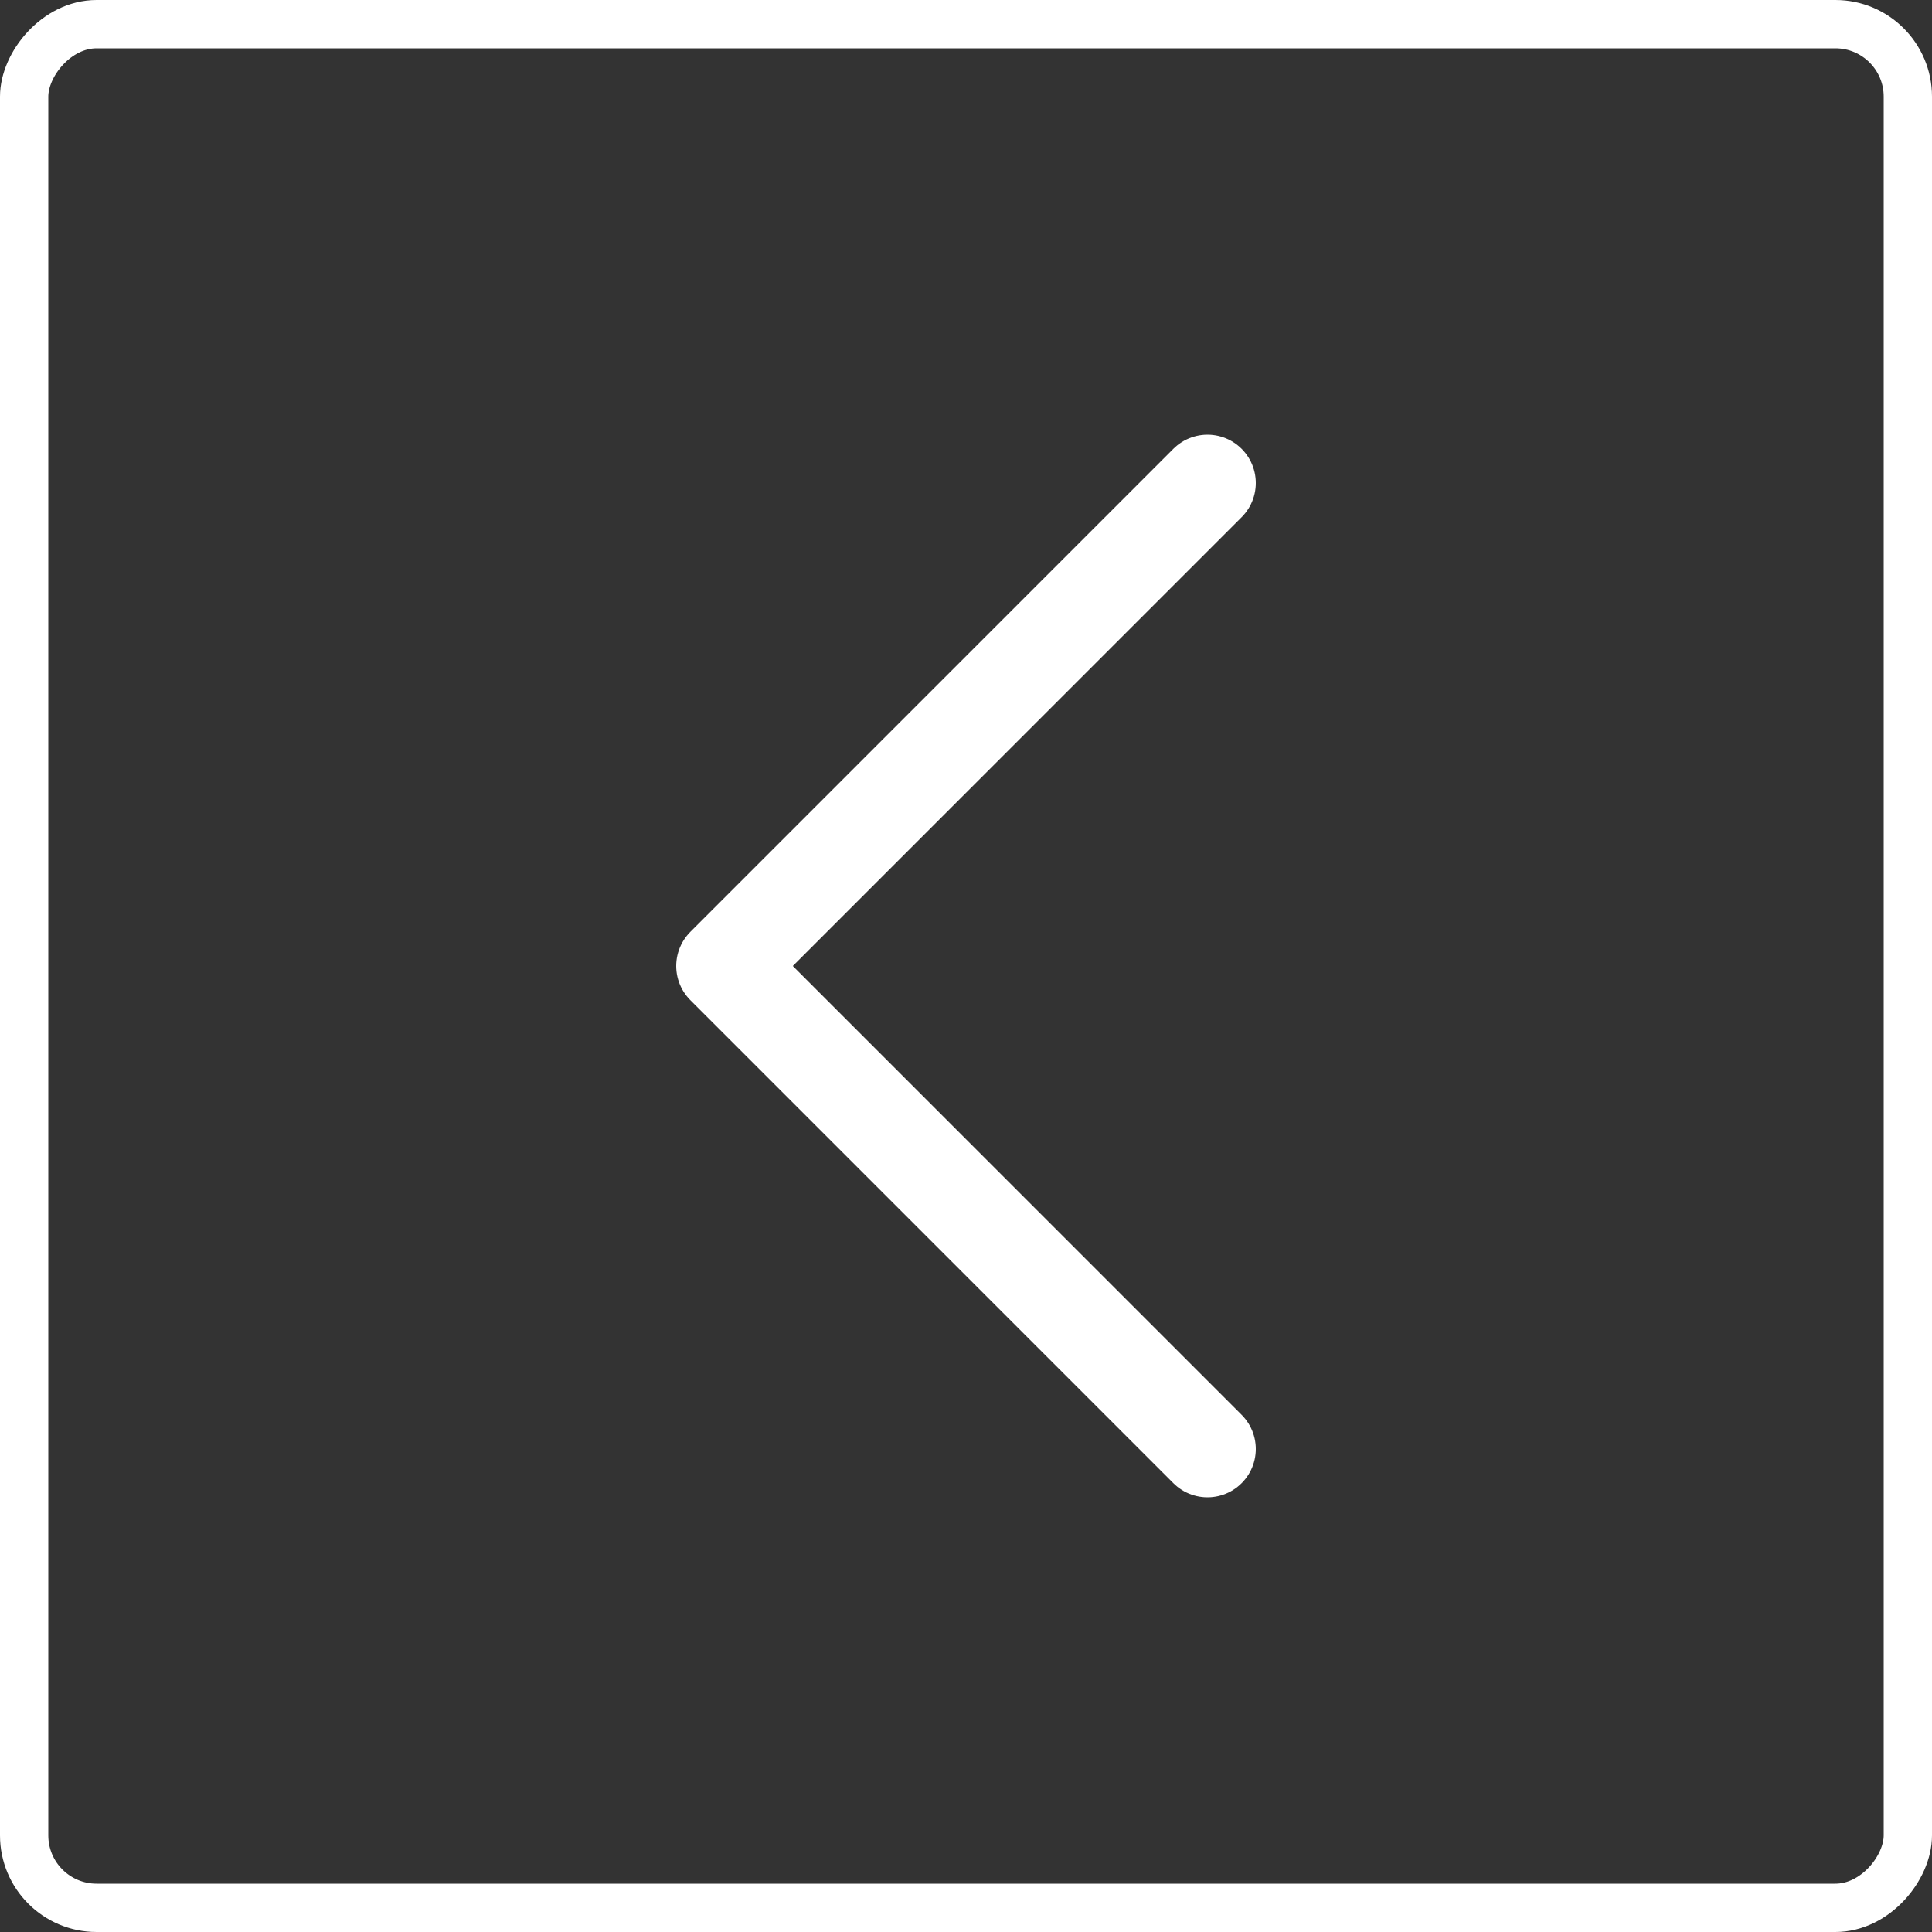
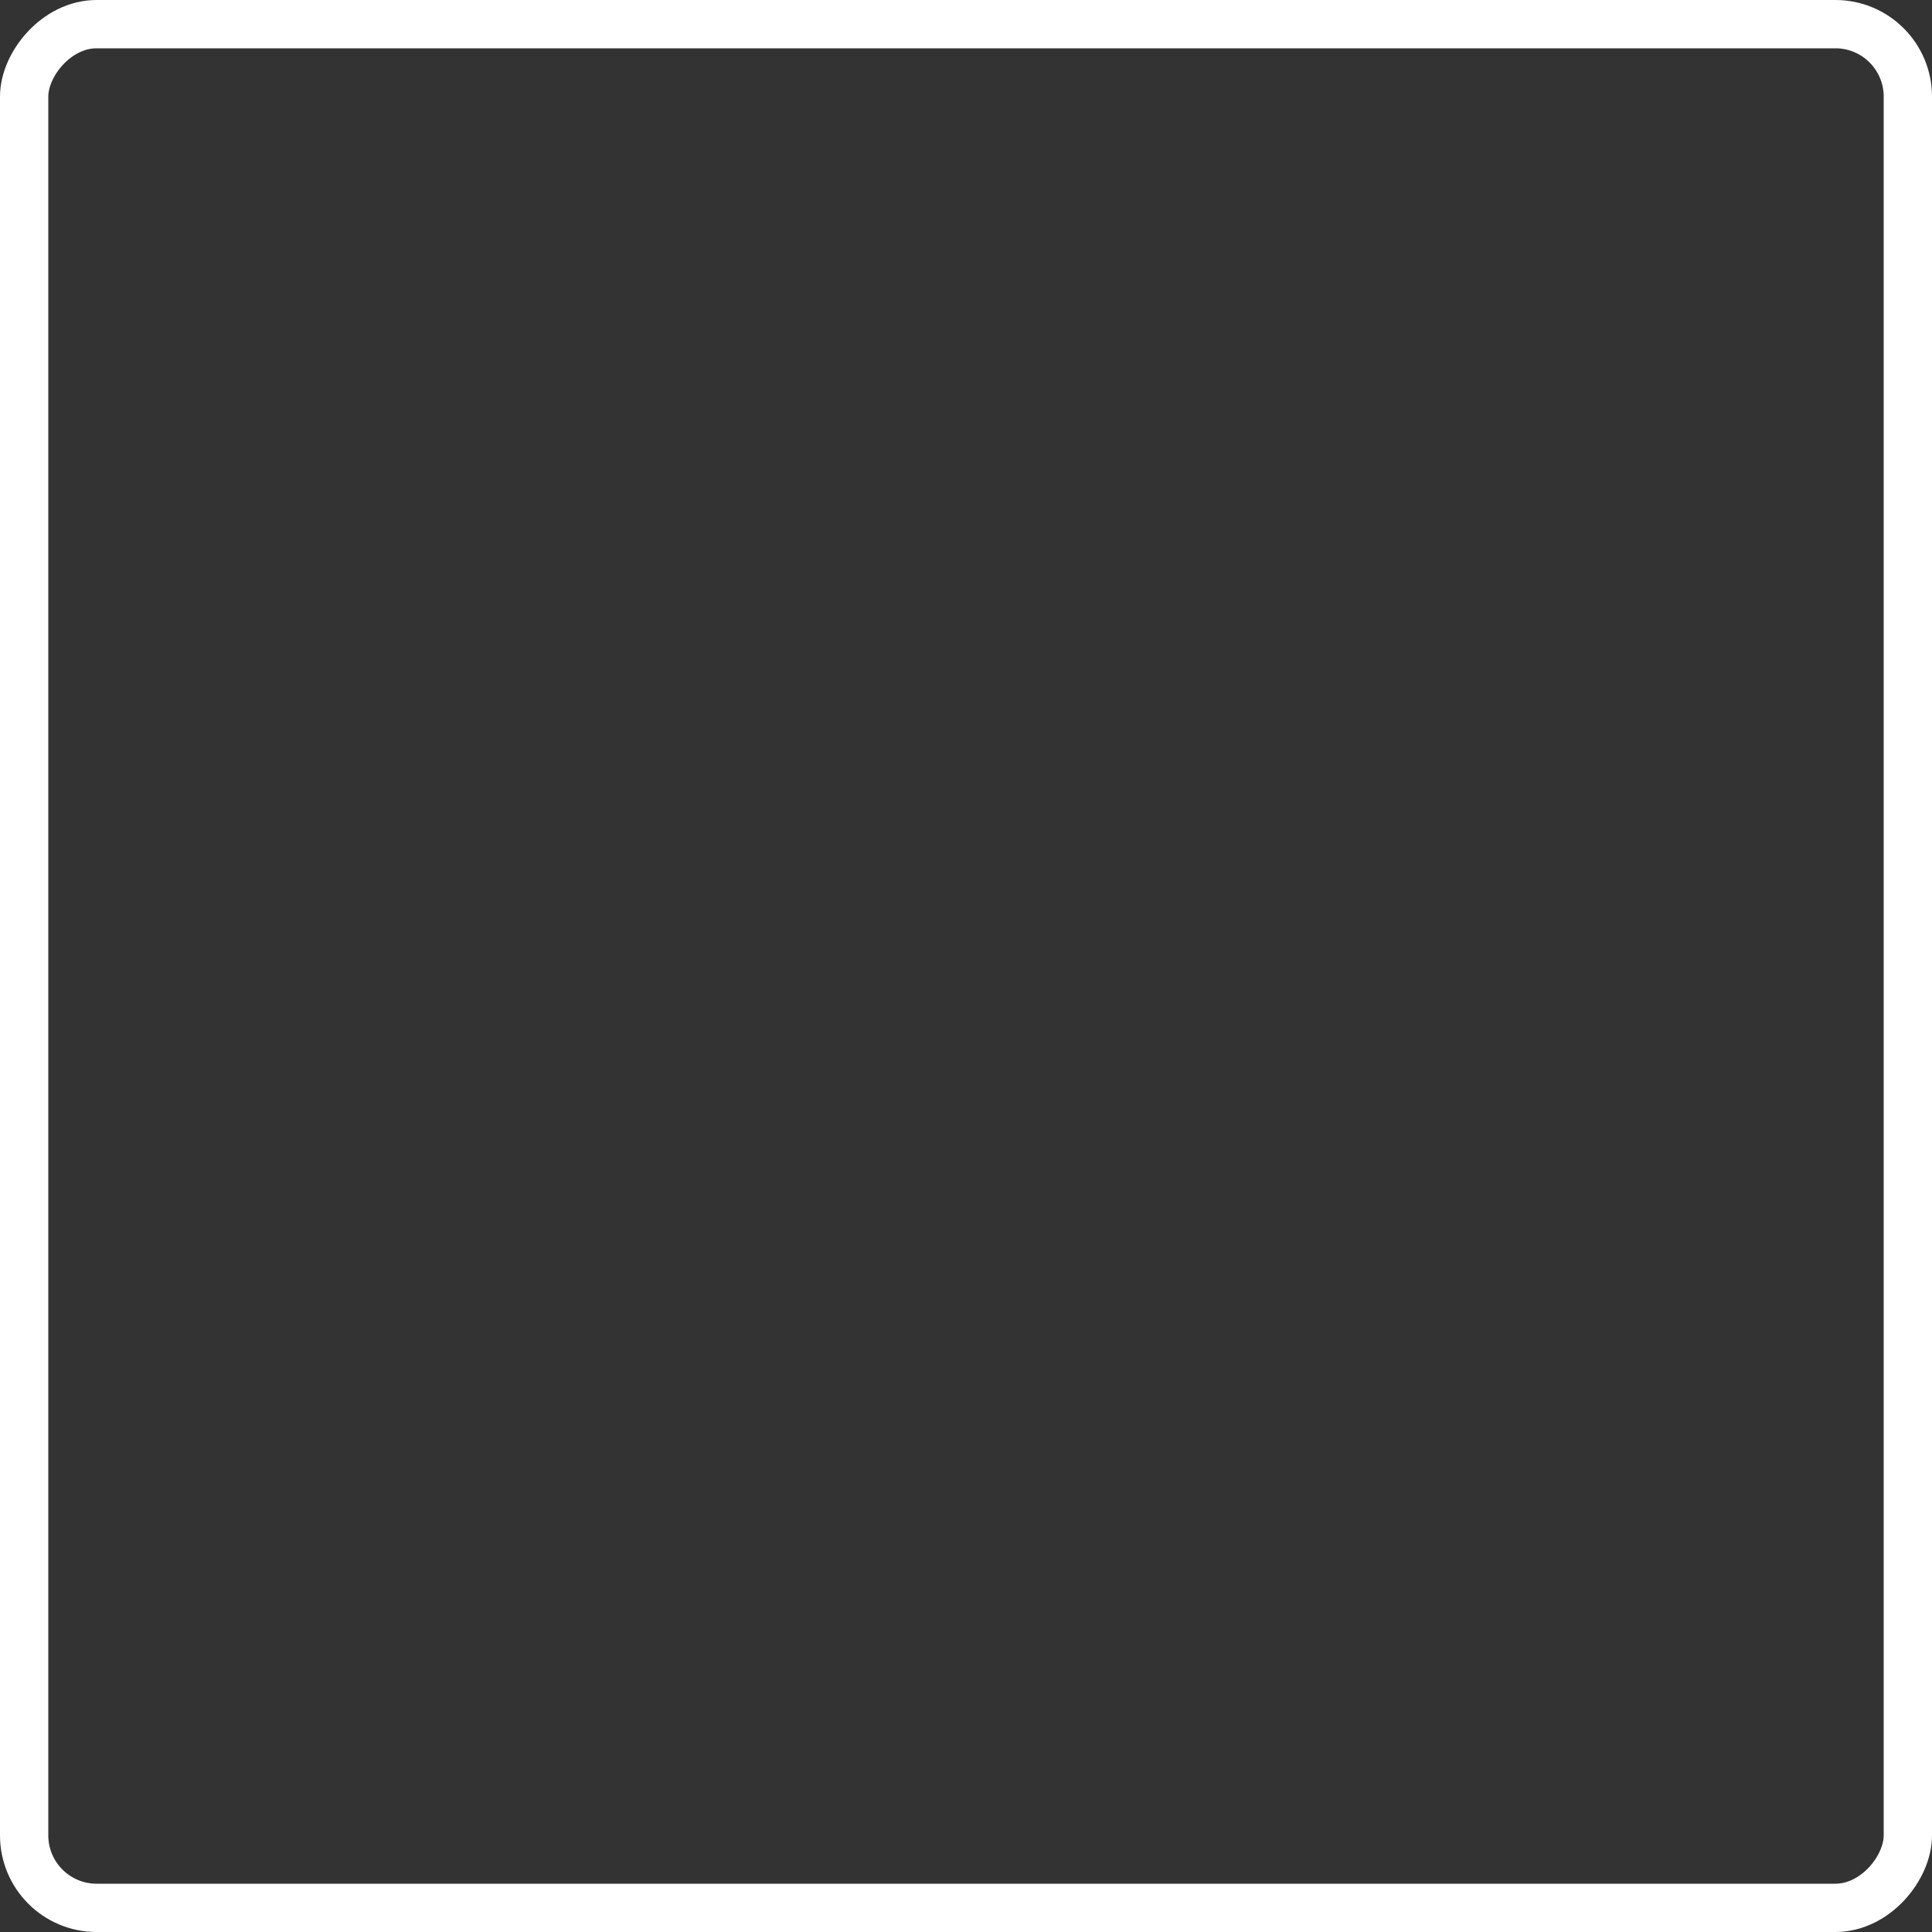
<svg xmlns="http://www.w3.org/2000/svg" width="40" height="40" fill="none">
  <rect width="100%" height="100%" fill="#333333" stroke="none" />
  <rect x="-.5" y=".5" width="39" height="39" rx="1.5" transform="matrix(-1 0 0 1 39 0)" stroke="#fff" stroke-linecap="round" />
-   <path d="M25 10 15 20l10 10" stroke="#fff" stroke-width="2" stroke-linecap="round" stroke-linejoin="round" />
</svg>